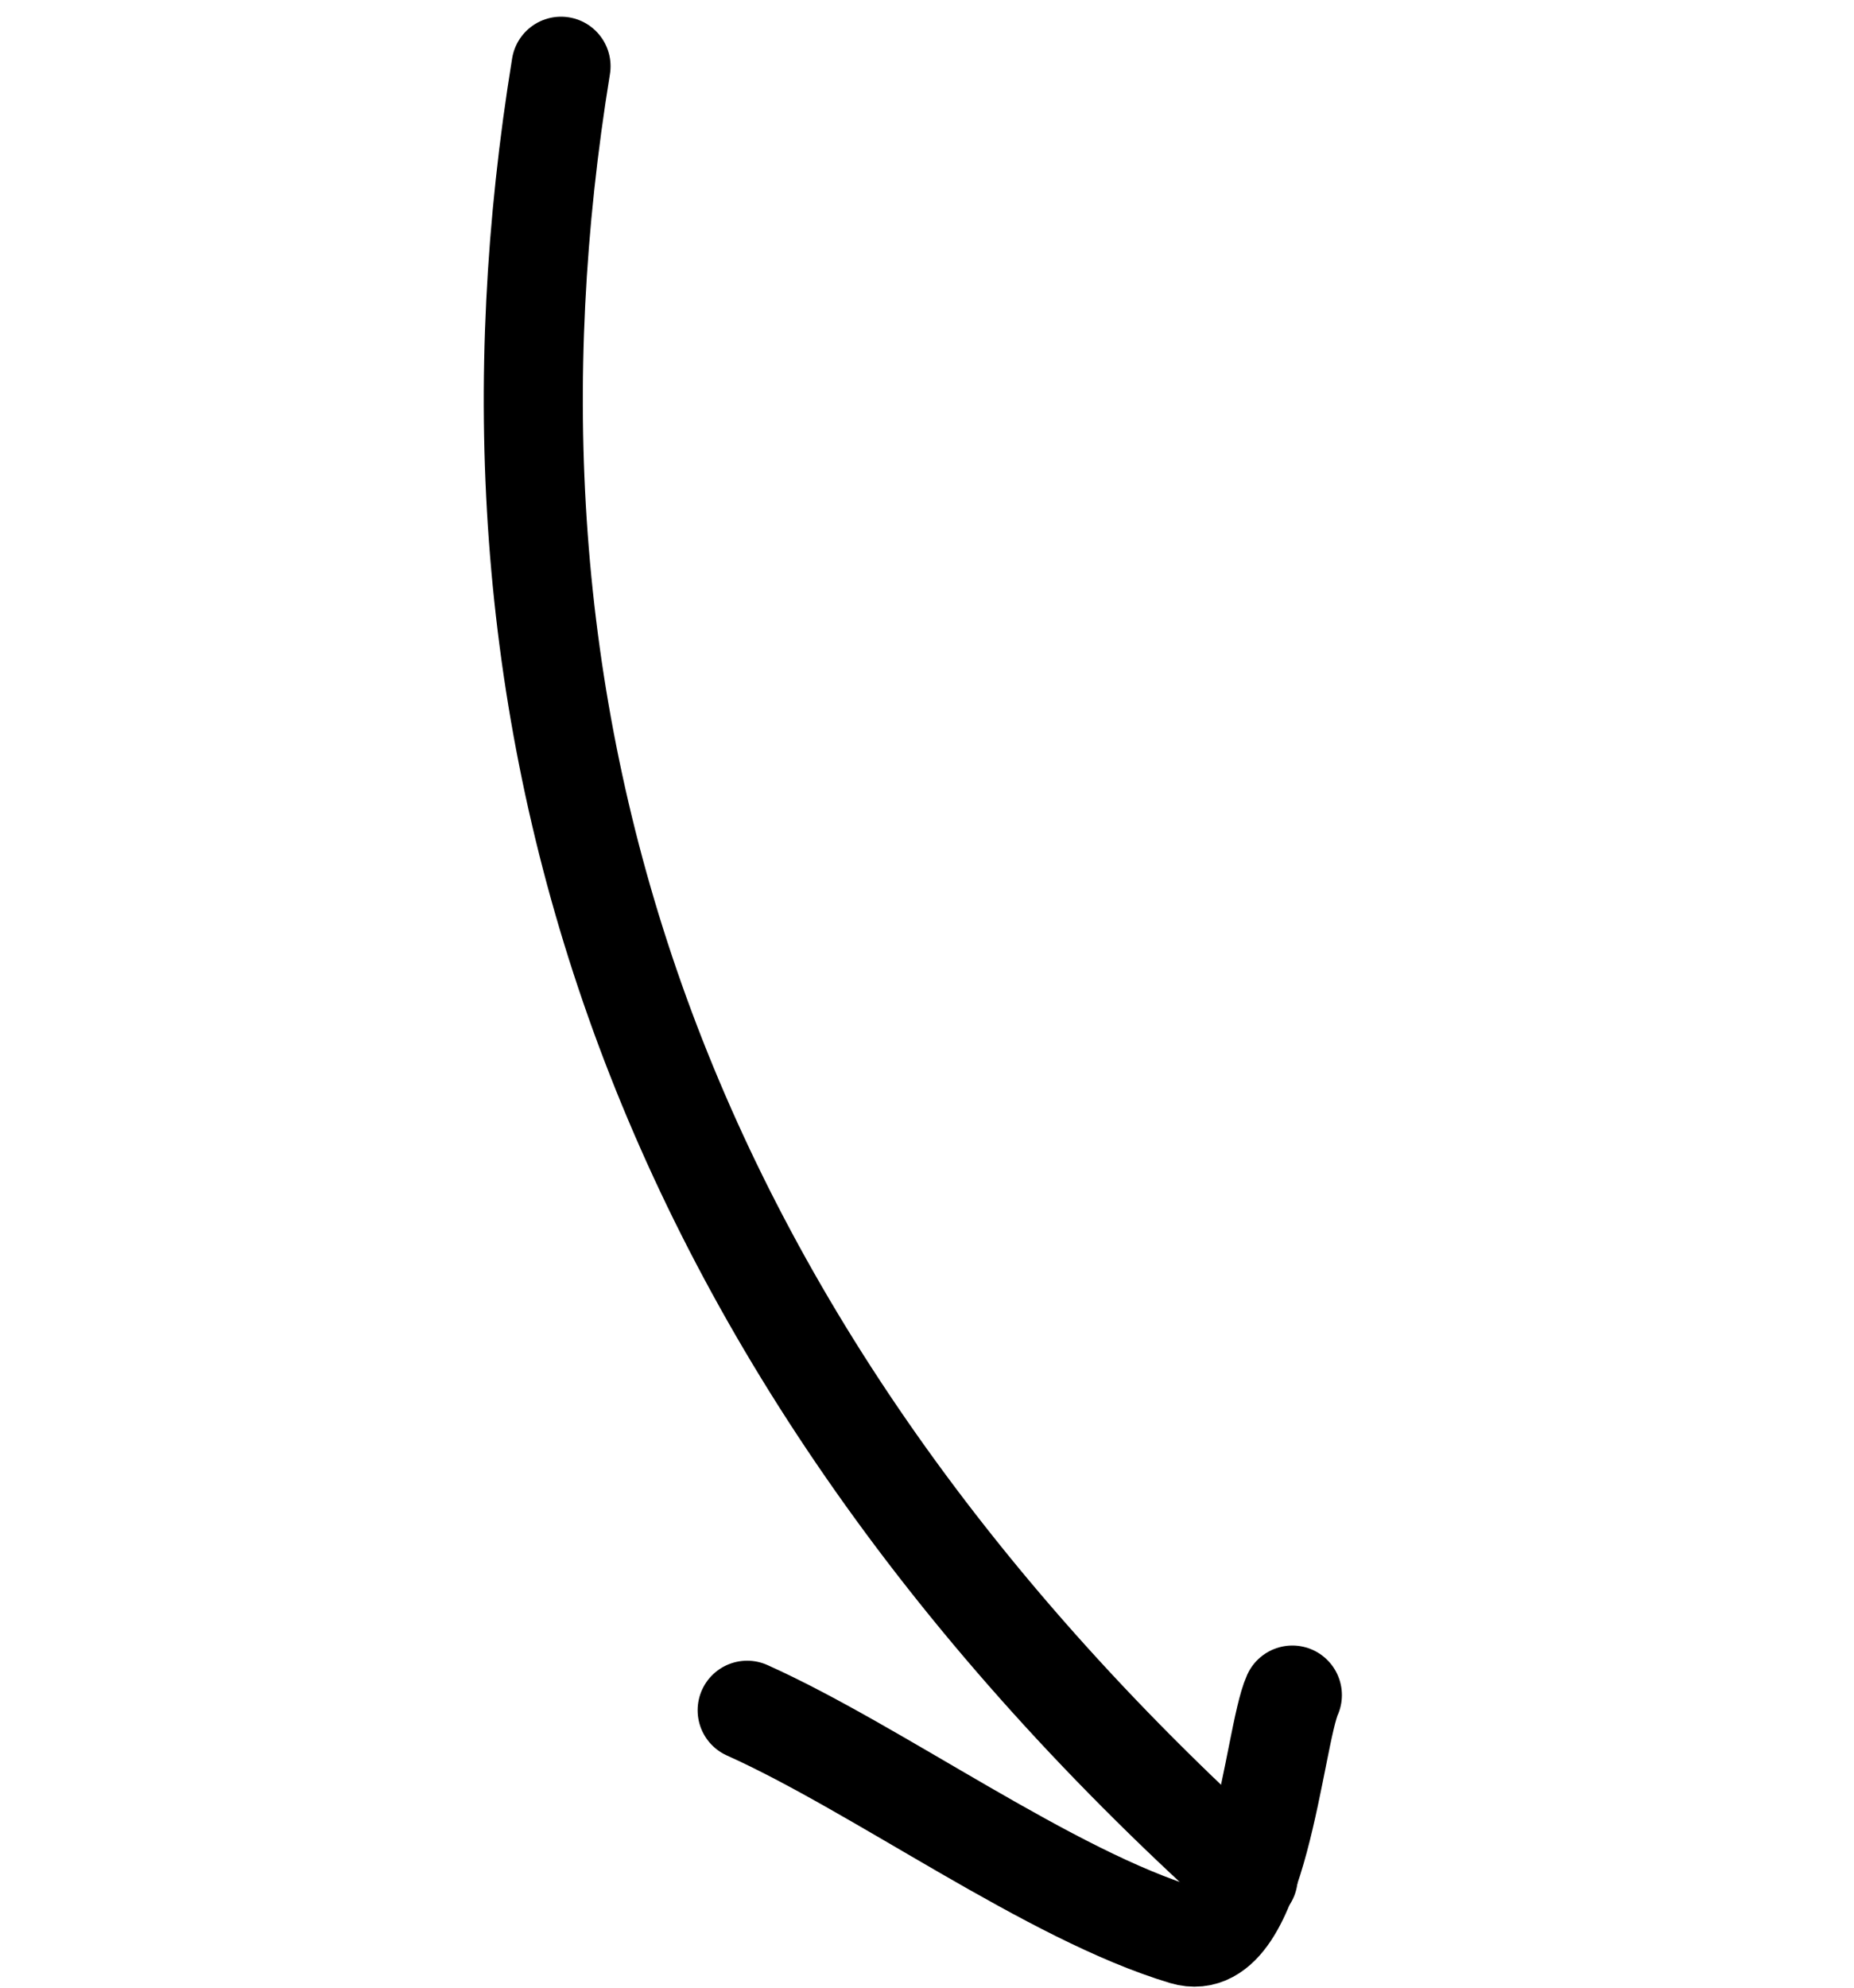
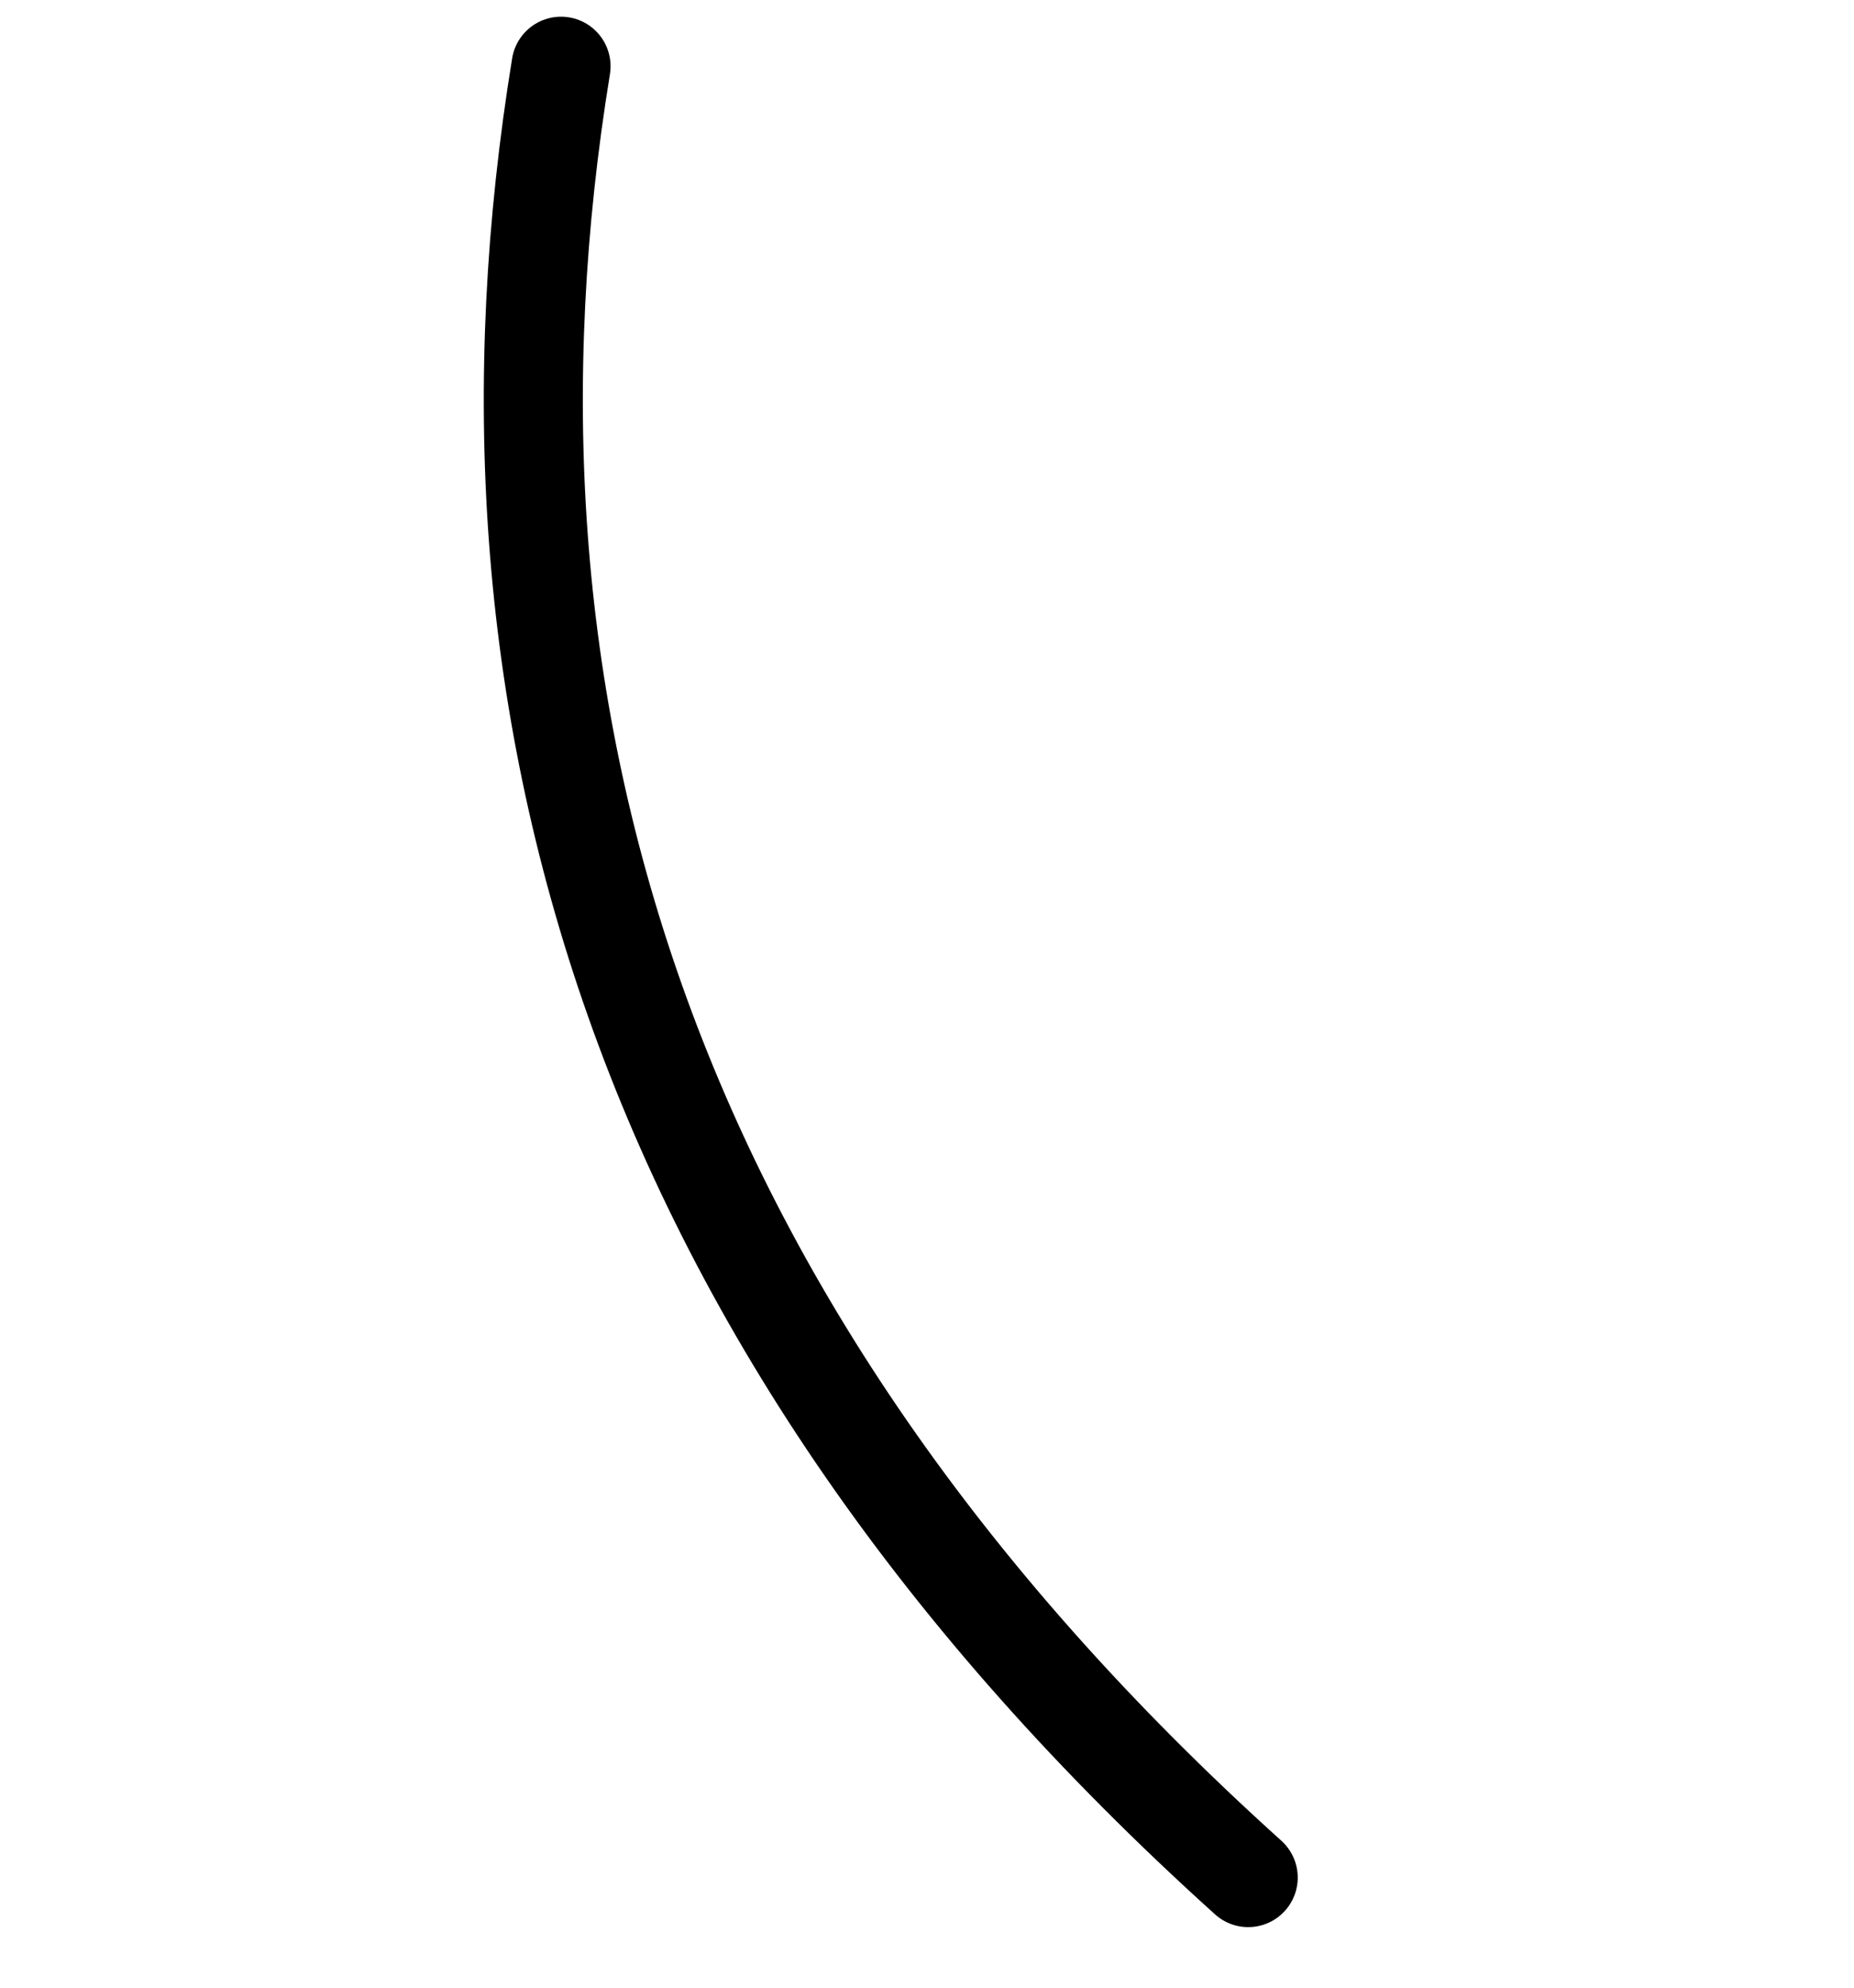
<svg xmlns="http://www.w3.org/2000/svg" width="28" height="30" viewBox="0 0 28 30" fill="none">
  <path d="M18.851 28.338C9.546 19.956 6.918 10.535 8.473 1" stroke="black" stroke-width="1.496" stroke-linecap="round" />
-   <path d="M11.284 25.813C13.267 26.703 15.864 28.61 17.888 29.214C19.001 29.546 19.235 26.213 19.518 25.584" stroke="black" stroke-width="1.496" stroke-linecap="round" />
</svg>